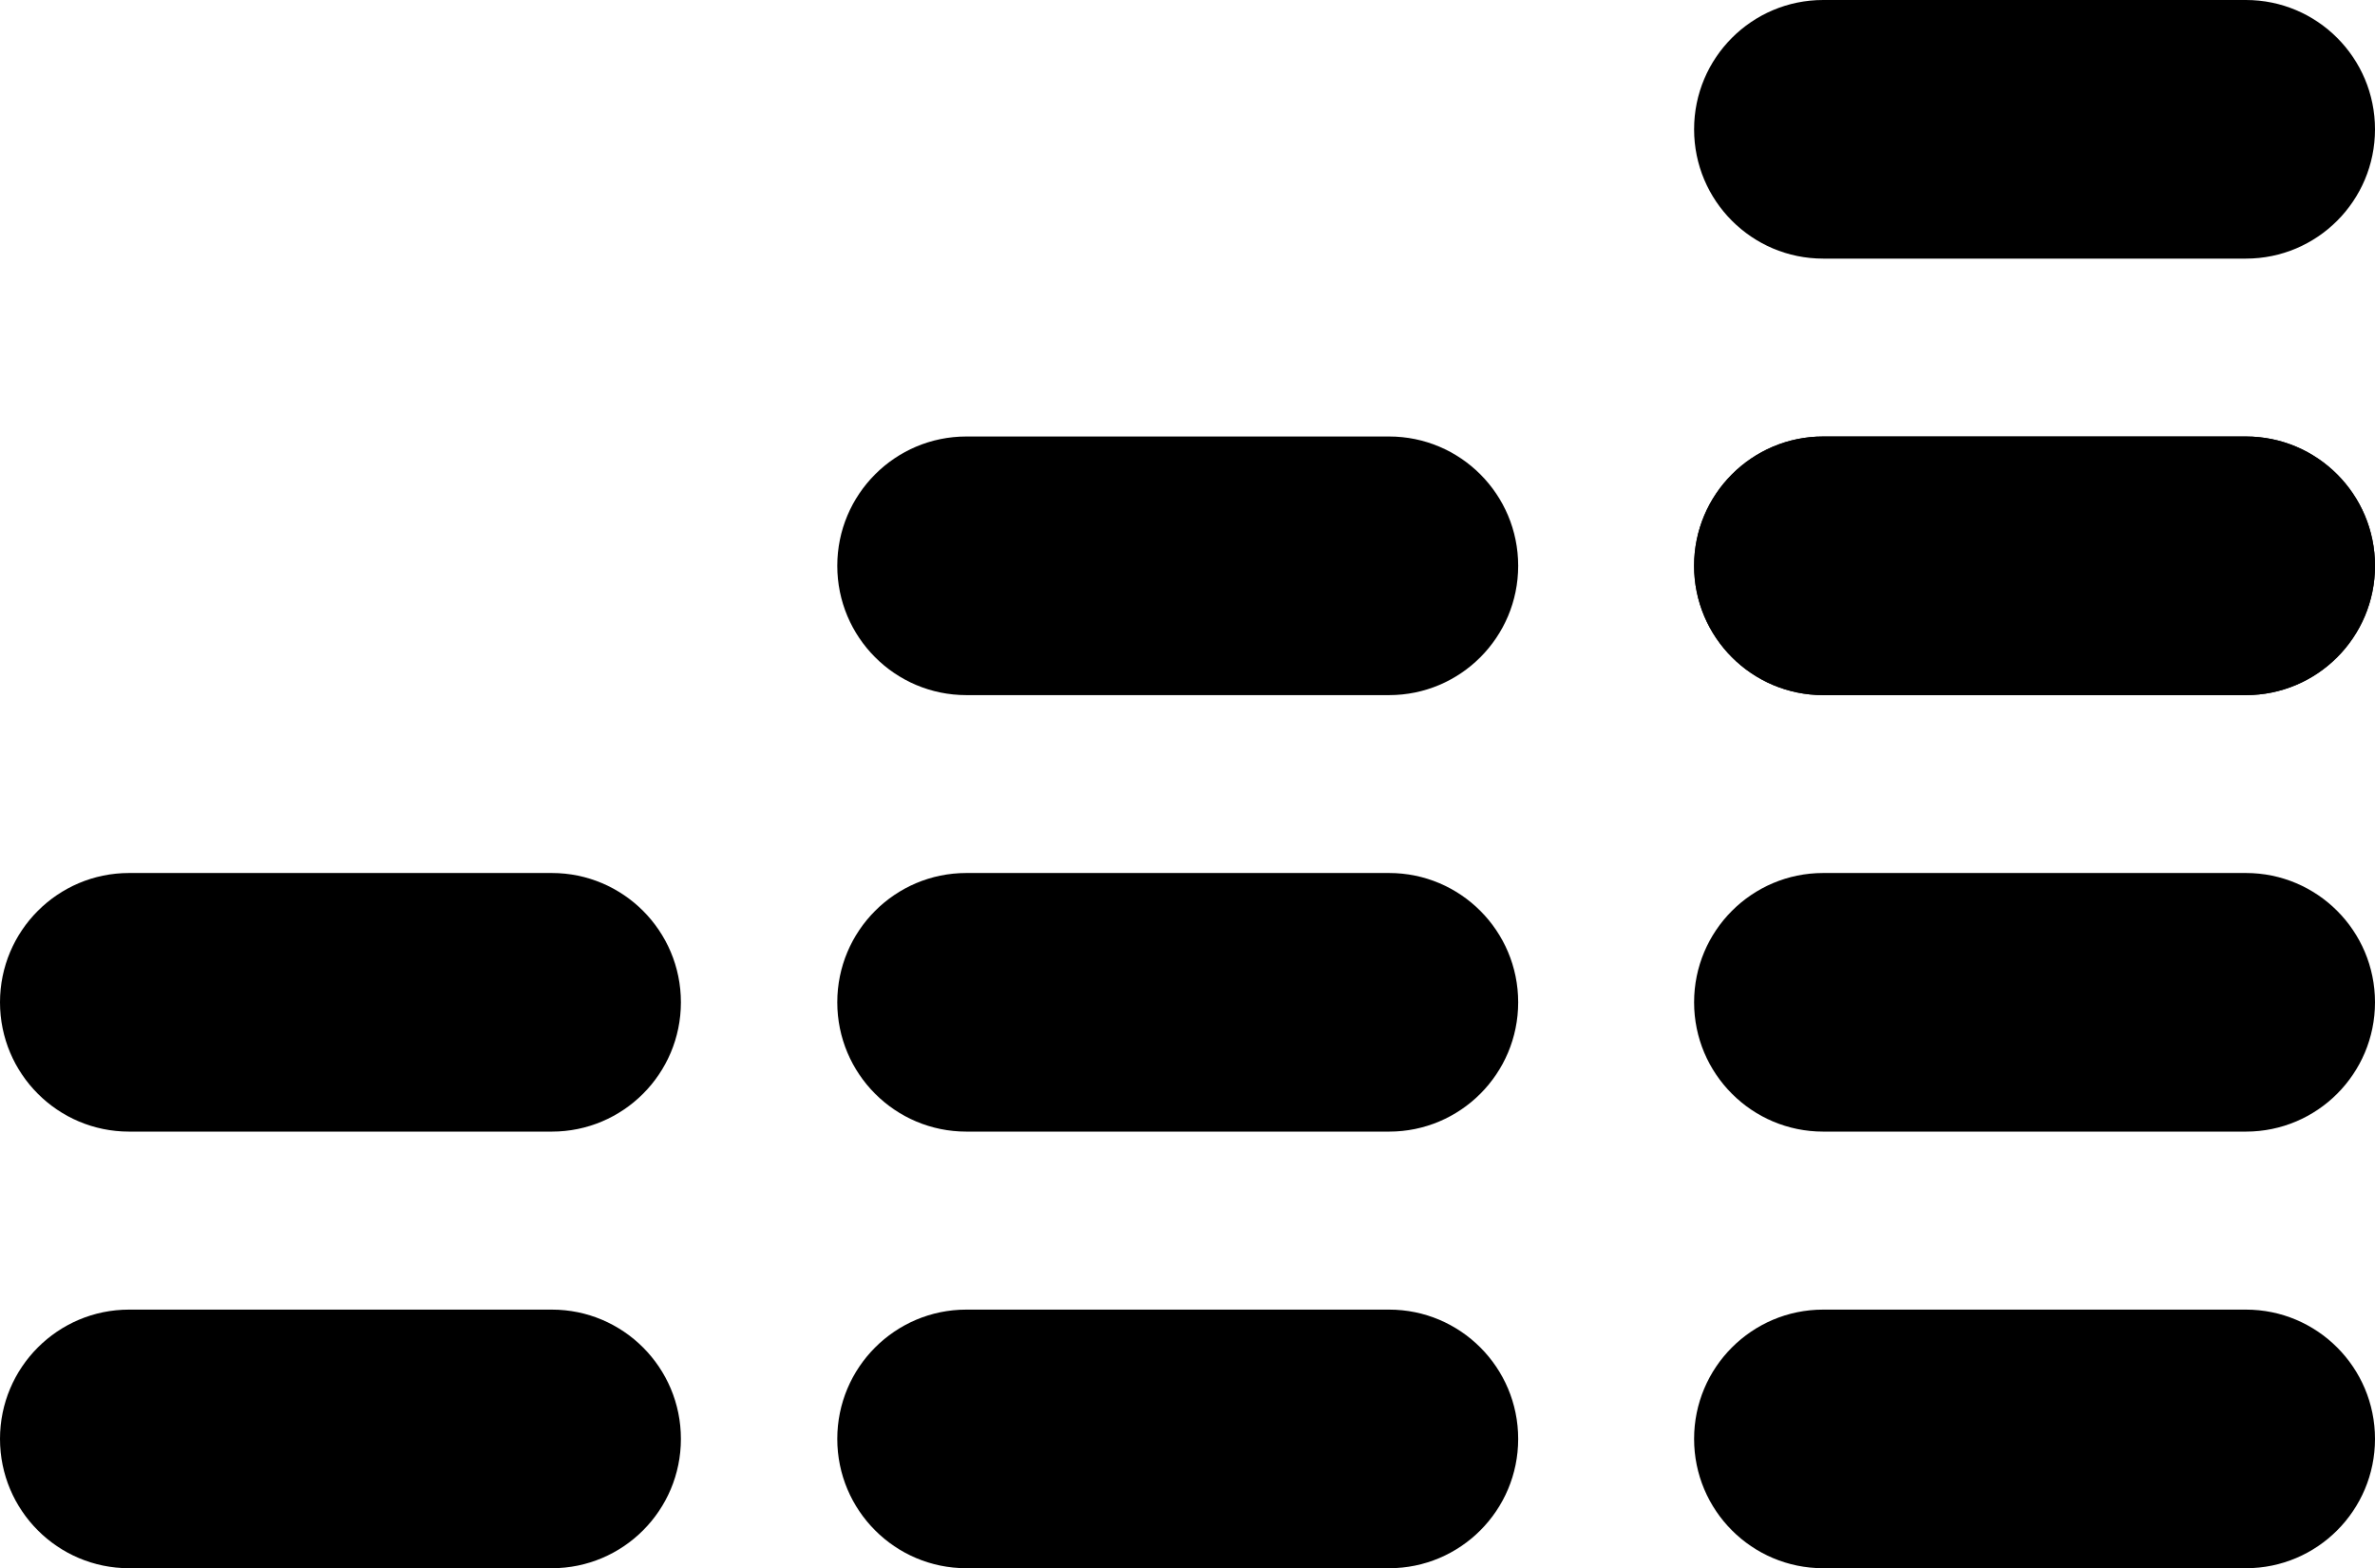
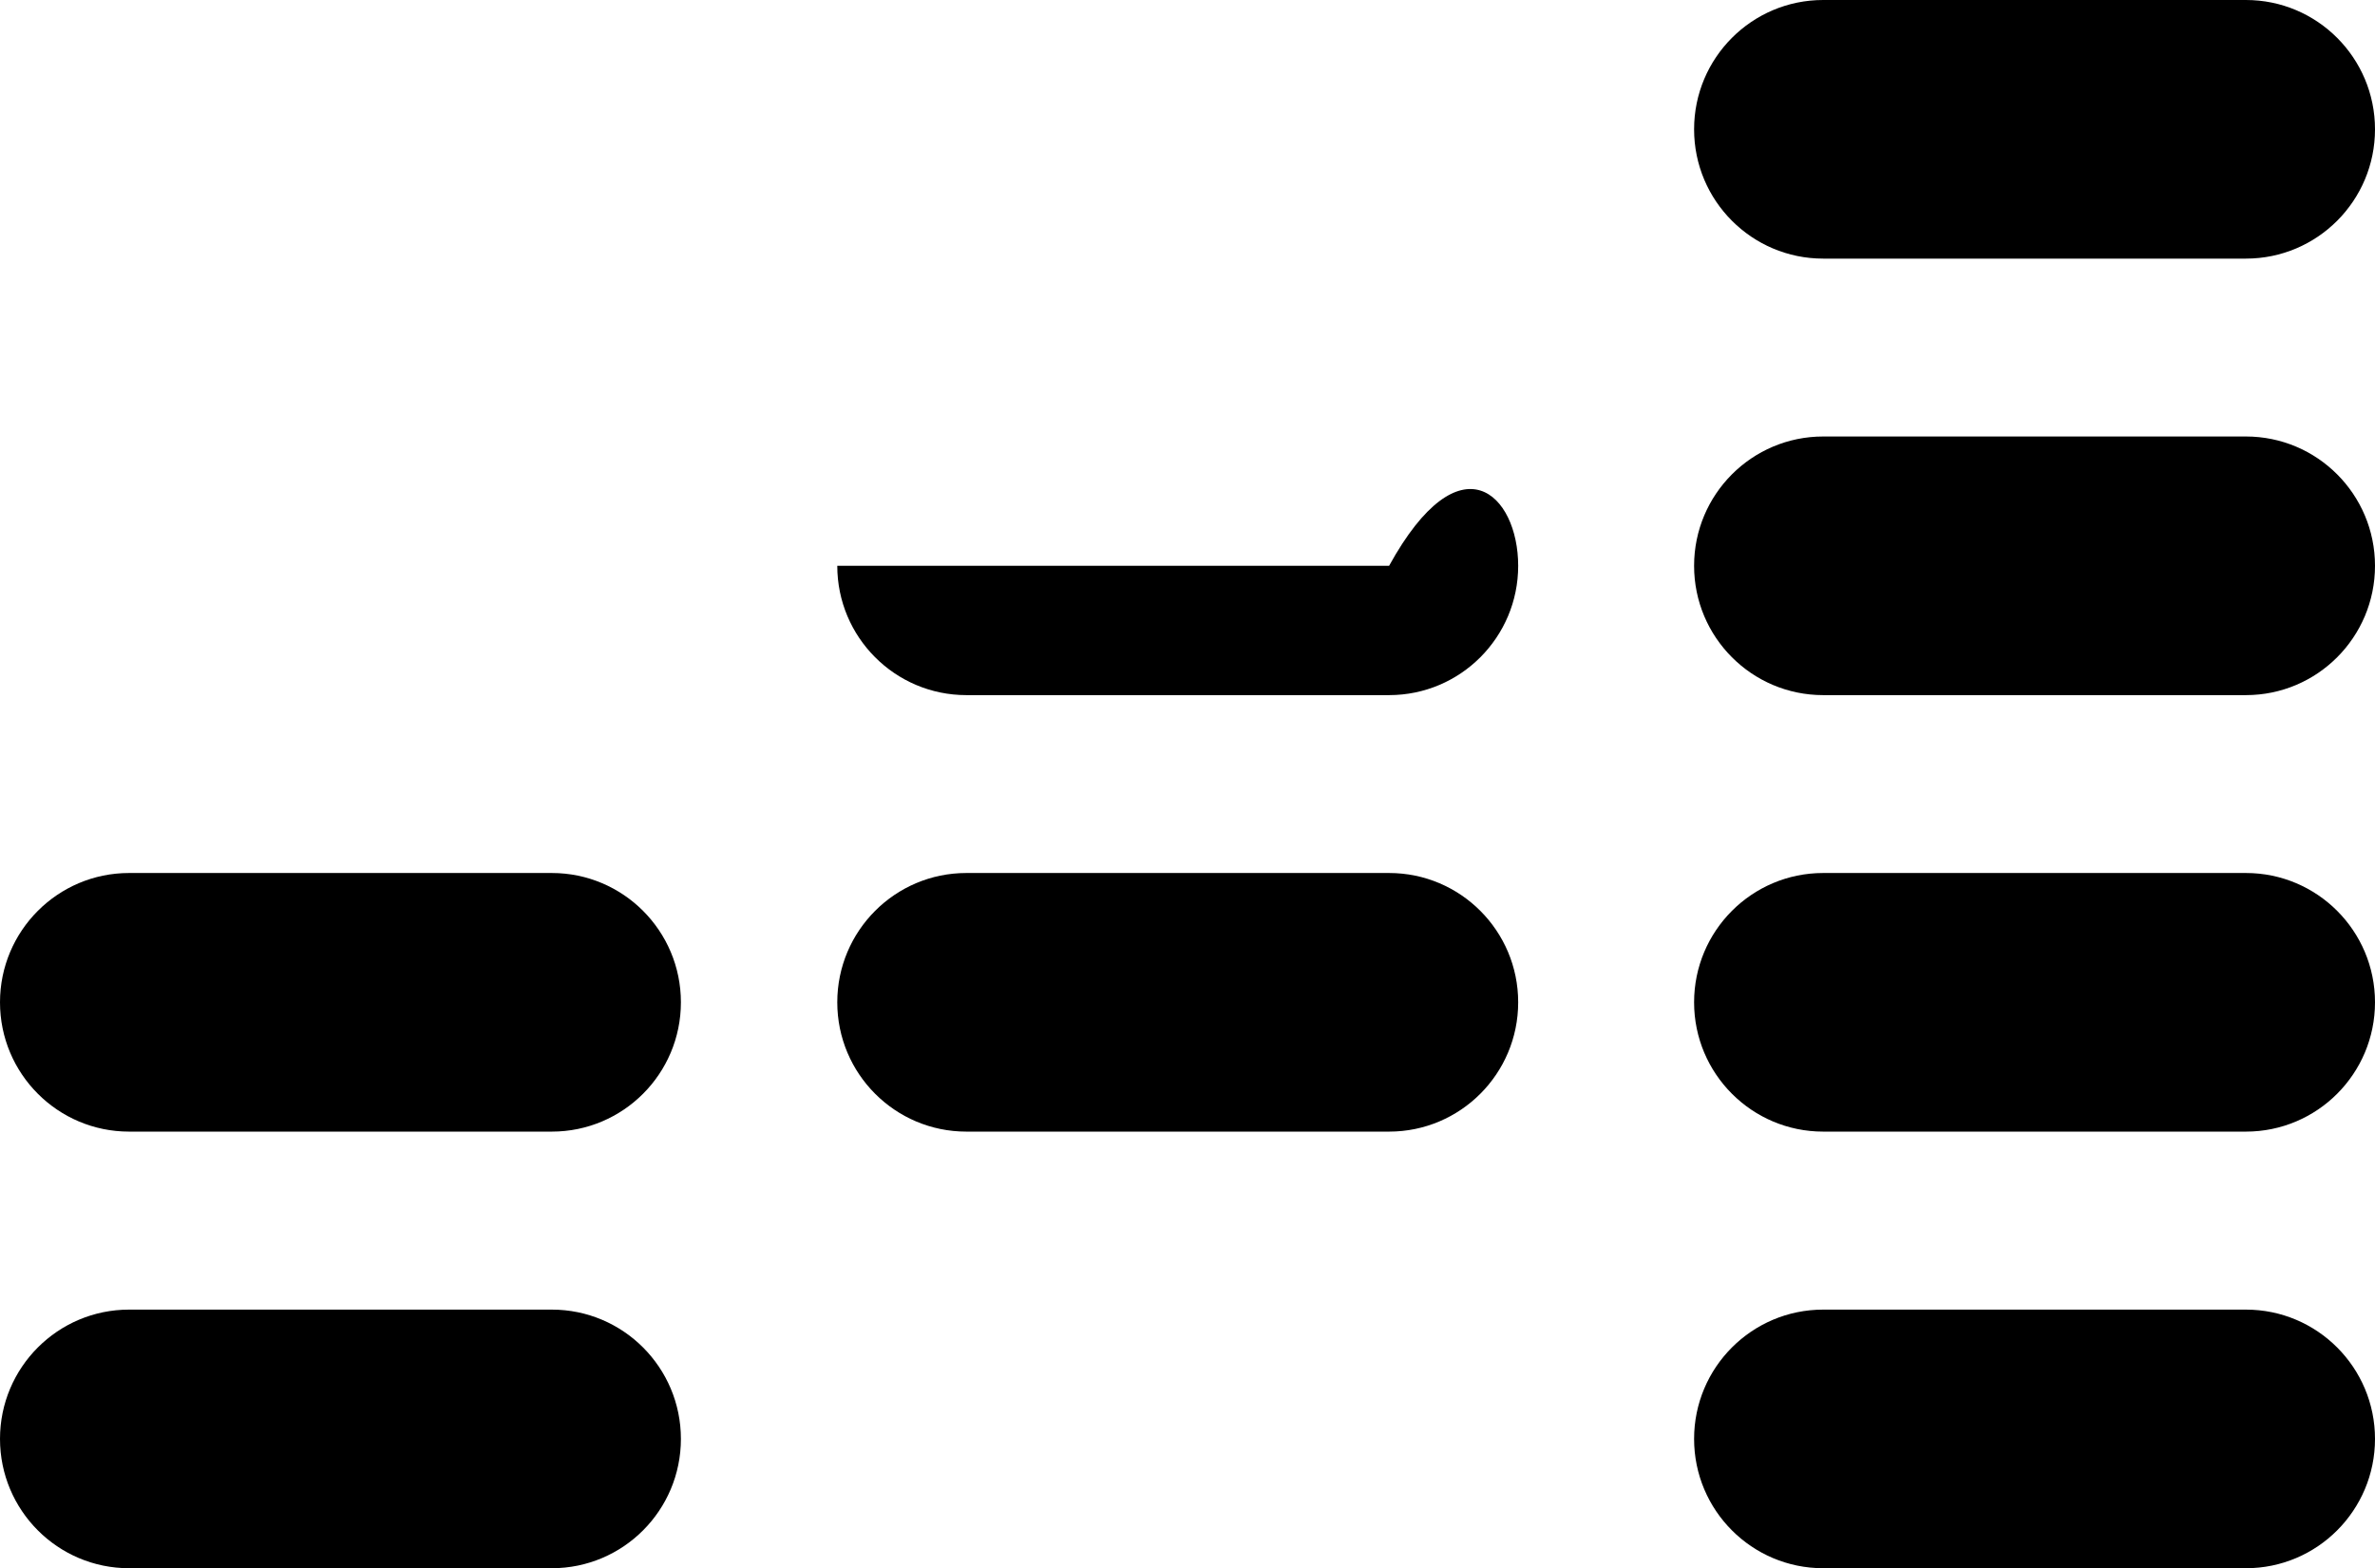
<svg xmlns="http://www.w3.org/2000/svg" width="162" height="107" viewBox="0 0 162 107" fill="none">
  <g clip-path="url(#clip0_42_206)">
    <path d="M37.64 77.21H8.805C3.943 77.21 0 73.259 0 68.387C0 63.516 3.943 59.565 8.805 59.565H37.64C42.502 59.565 46.445 63.516 46.445 68.387C46.445 73.259 42.502 77.21 37.64 77.21Z" fill="#000000" />
    <path d="M37.64 107H8.805C3.943 107 0 103.049 0 98.177C0 93.306 3.943 89.355 8.805 89.355H37.64C42.502 89.355 46.445 93.306 46.445 98.177C46.445 103.049 42.502 107 37.64 107Z" fill="#000000" />
    <path d="M94.751 77.21H65.916C61.054 77.21 57.111 73.259 57.111 68.387C57.111 63.516 61.054 59.565 65.916 59.565H94.751C99.613 59.565 103.556 63.516 103.556 68.387C103.556 73.259 99.613 77.21 94.751 77.21Z" fill="#000000" />
-     <path d="M94.751 47.428H65.916C61.054 47.428 57.111 43.477 57.111 38.605C57.111 33.733 61.054 29.782 65.916 29.782H94.751C99.613 29.782 103.556 33.733 103.556 38.605C103.556 43.477 99.613 47.428 94.751 47.428Z" fill="#000000" />
-     <path d="M94.751 107H65.916C61.054 107 57.111 103.049 57.111 98.177C57.111 93.306 61.054 89.355 65.916 89.355H94.751C99.613 89.355 103.556 93.306 103.556 98.177C103.556 103.049 99.613 107 94.751 107Z" fill="#000000" />
+     <path d="M94.751 47.428H65.916C61.054 47.428 57.111 43.477 57.111 38.605H94.751C99.613 29.782 103.556 33.733 103.556 38.605C103.556 43.477 99.613 47.428 94.751 47.428Z" fill="#000000" />
    <path d="M153.195 77.21H124.36C119.498 77.21 115.555 73.259 115.555 68.387C115.555 63.516 119.498 59.565 124.36 59.565H153.195C158.057 59.565 162 63.516 162 68.387C162 73.259 158.057 77.21 153.195 77.21Z" fill="#000000" />
-     <path d="M153.195 47.428H124.36C119.498 47.428 115.555 43.477 115.555 38.605C115.555 33.733 119.498 29.782 124.36 29.782H153.195C158.057 29.782 162 33.733 162 38.605C162 43.477 158.057 47.428 153.195 47.428Z" fill="#000000" />
    <path d="M153.195 47.428H124.36C119.498 47.428 115.555 43.477 115.555 38.605C115.555 33.733 119.498 29.782 124.36 29.782H153.195C158.057 29.782 162 33.733 162 38.605C162 43.477 158.057 47.428 153.195 47.428Z" fill="#000000" />
    <path d="M153.195 17.645H124.36C119.498 17.645 115.555 13.694 115.555 8.823C115.555 3.951 119.498 0 124.36 0H153.195C158.057 0 162 3.951 162 8.823C162 13.694 158.057 17.645 153.195 17.645Z" fill="#000000" />
    <path d="M153.195 107H124.36C119.498 107 115.555 103.049 115.555 98.177C115.555 93.306 119.498 89.355 124.36 89.355H153.195C158.057 89.355 162 93.306 162 98.177C162 103.049 158.057 107 153.195 107Z" fill="#000000" />
  </g>
  <defs>
    <clipPath id="clip0_42_206">
      <rect width="162" height="107" fill="white" />
    </clipPath>
  </defs>
</svg>